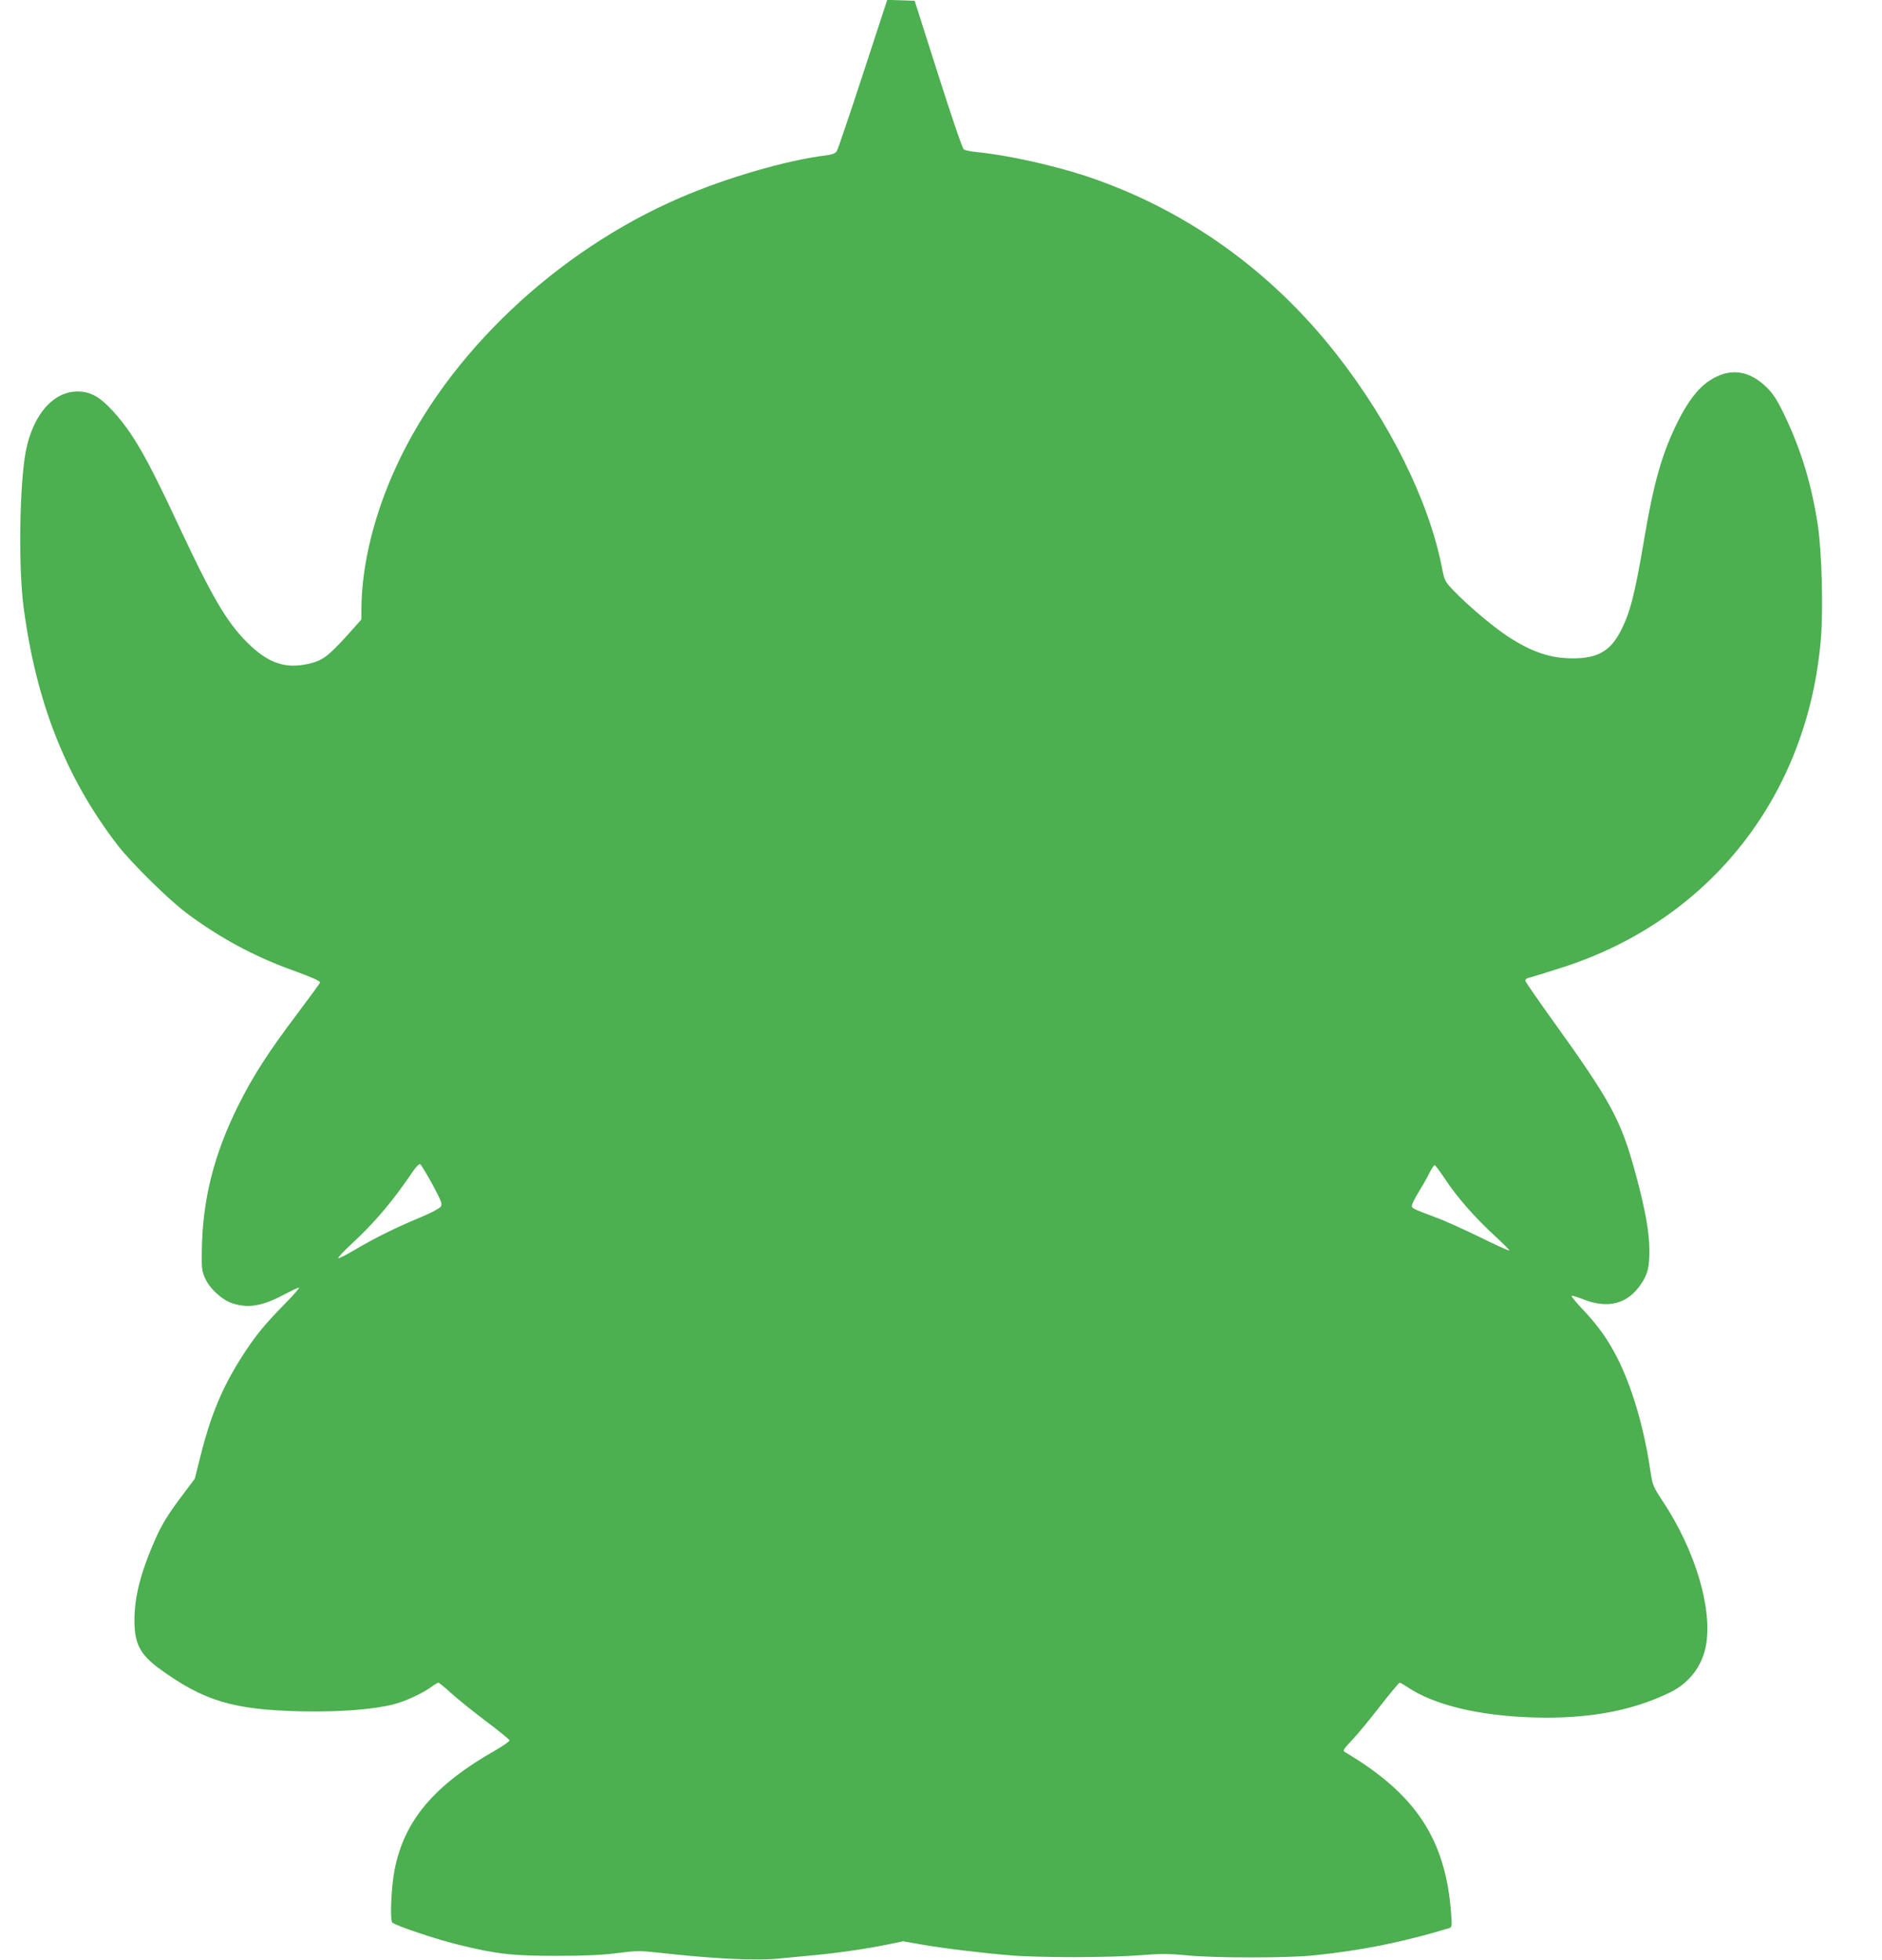
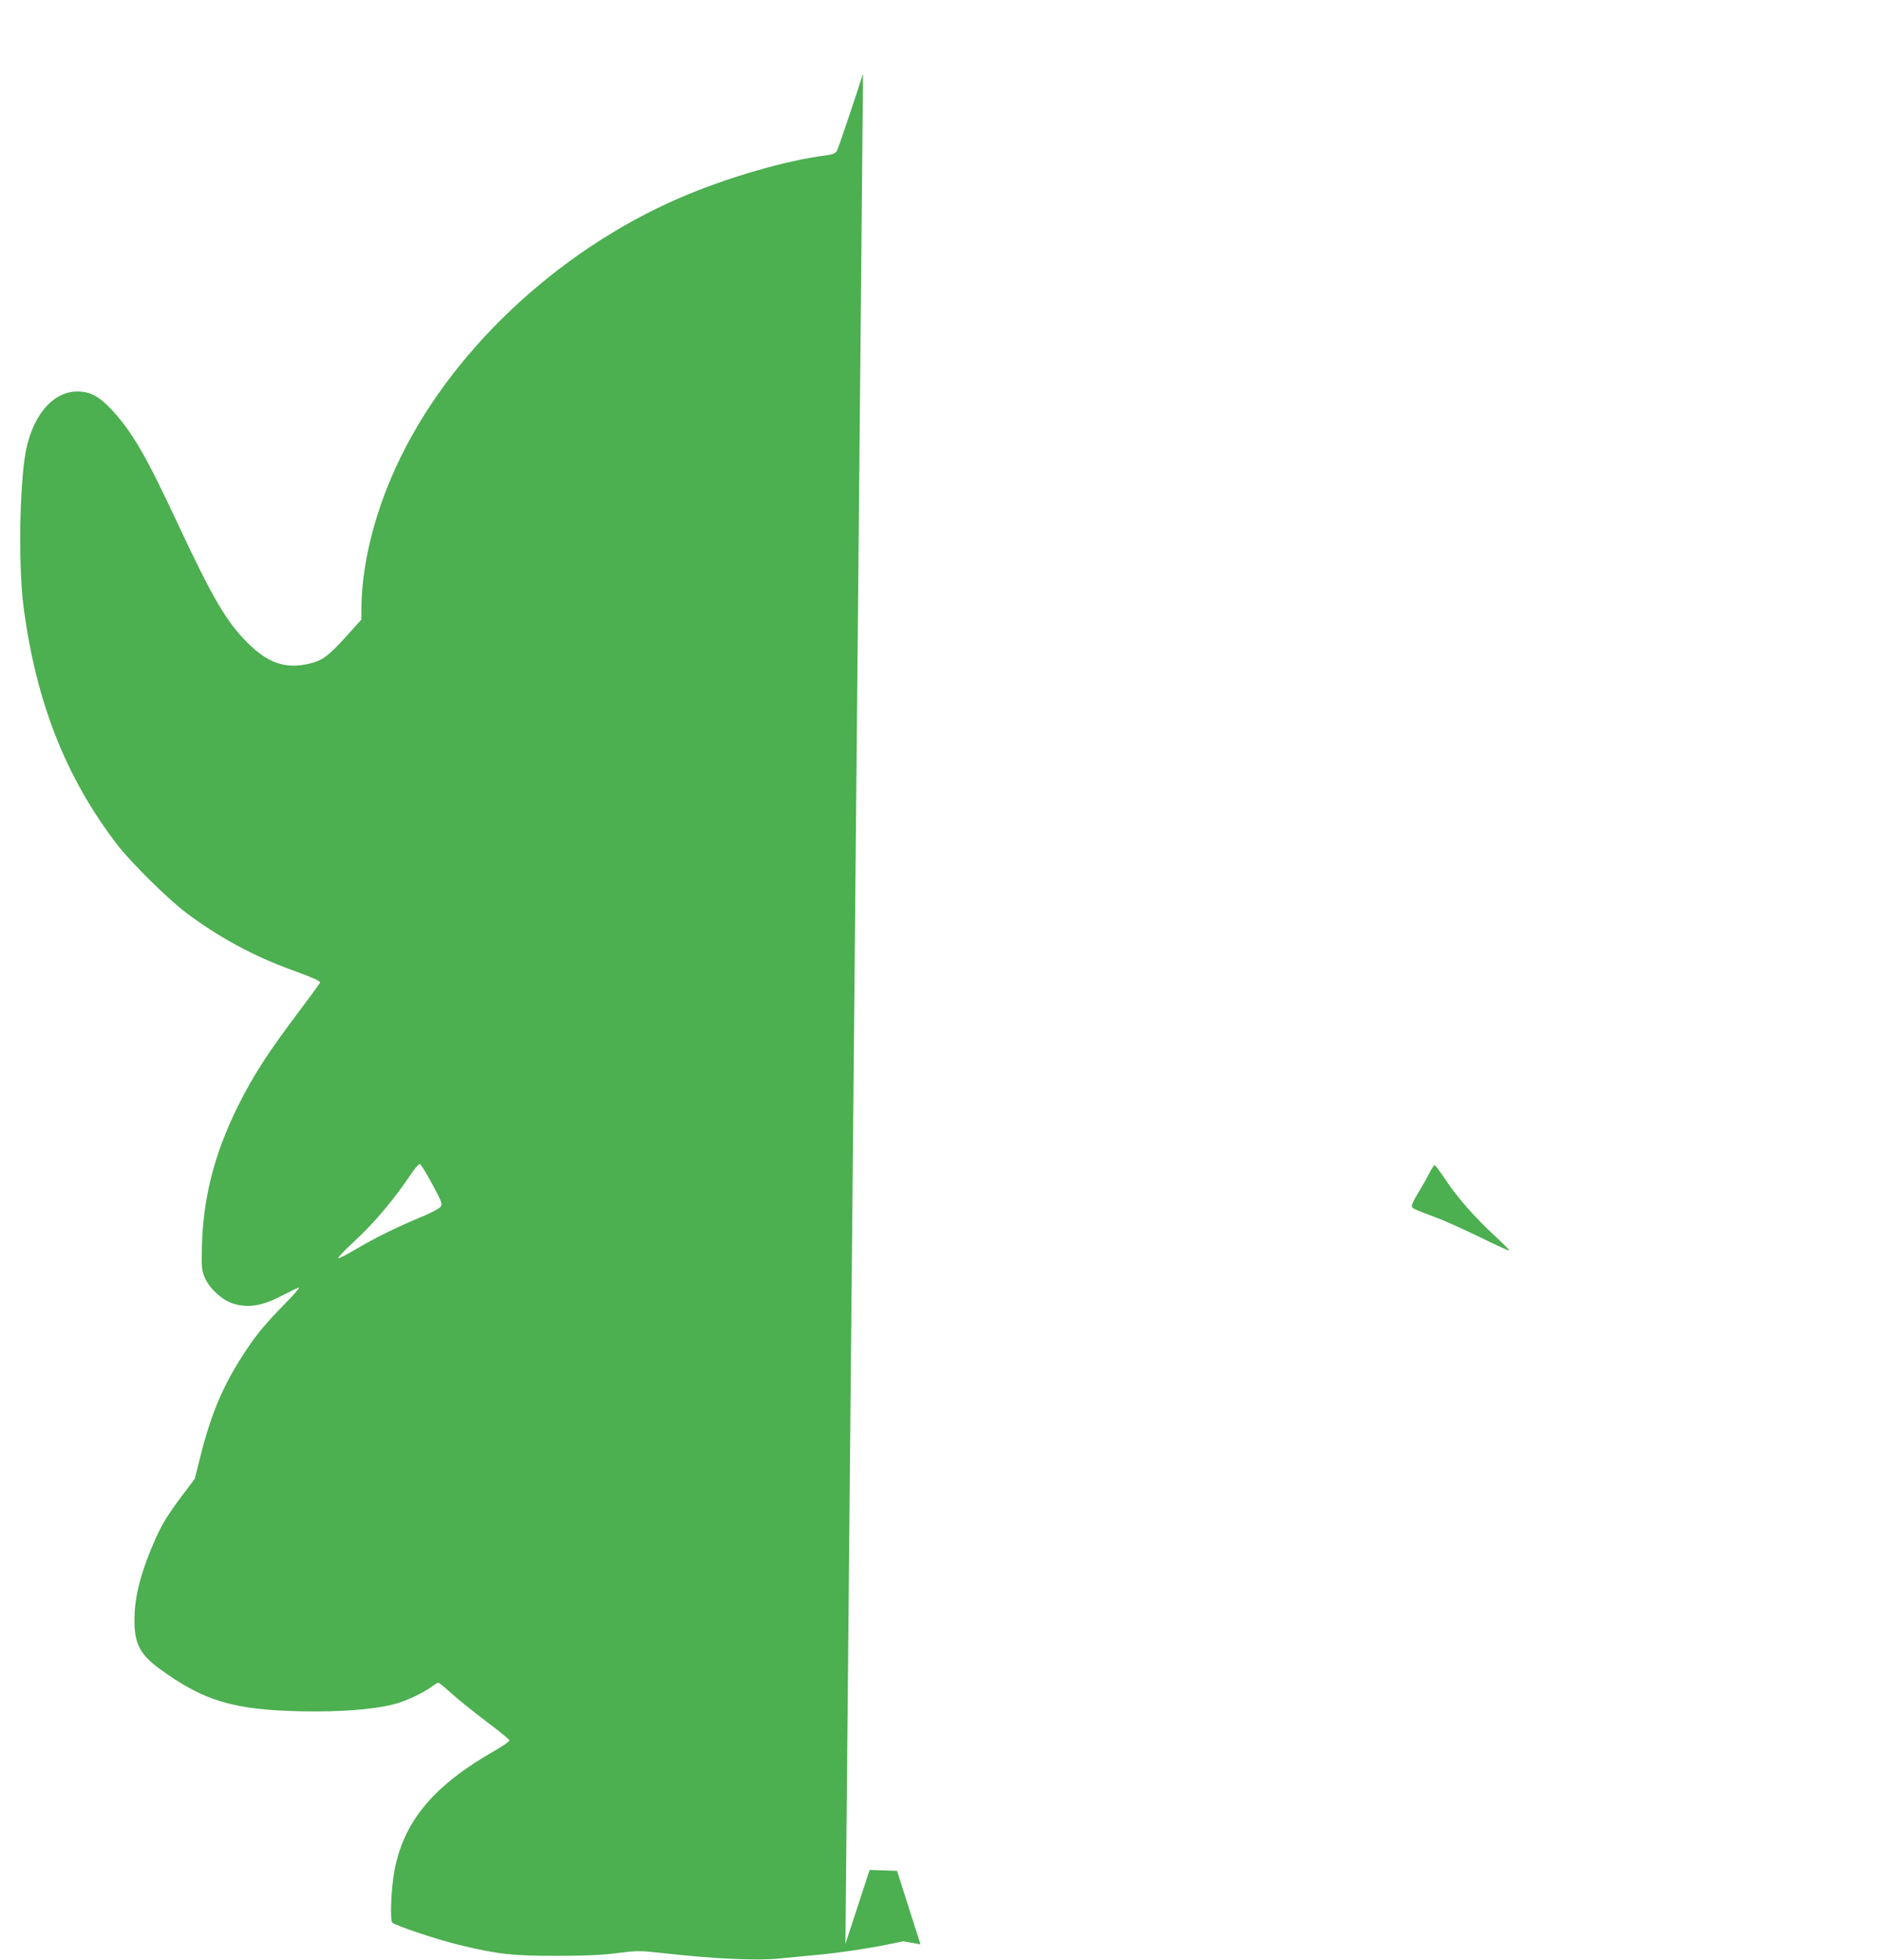
<svg xmlns="http://www.w3.org/2000/svg" version="1.0" width="1229pt" height="1280pt" viewBox="0 0 1229 1280" preserveAspectRatio="xMidYMid meet">
  <g transform="translate(0,1280) scale(0.1,-0.1)" fill="#4caf50" stroke="none">
-     <path d="M5636 12318 c-87 -266 -164 -493 -171 -504 -10 -16 -28 -23 -72 -29 -255 -31 -650 -146 -953 -277 -810 -350 -1516 -1020 -1854 -1758 -146 -318 -226 -650 -226 -936 l0 -60 -92 -103 c-128 -141 -163 -166 -255 -187 -152 -34 -265 6 -399 140 -136 137 -227 292 -451 771 -208 446 -297 599 -428 743 -85 92 -145 125 -230 125 -169 0 -307 -175 -344 -435 -35 -248 -39 -730 -7 -973 82 -623 276 -1115 614 -1555 91 -117 327 -350 447 -441 211 -159 443 -285 690 -374 135 -49 185 -71 185 -82 0 -4 -65 -93 -144 -198 -194 -257 -292 -409 -390 -605 -159 -320 -233 -613 -238 -945 -2 -117 0 -135 21 -183 31 -69 111 -143 181 -165 103 -33 196 -17 337 59 46 24 88 44 95 44 7 0 -35 -48 -93 -107 -122 -125 -176 -189 -246 -293 -149 -222 -231 -410 -303 -697 l-38 -151 -102 -136 c-76 -103 -113 -164 -151 -248 -98 -220 -141 -384 -141 -538 -1 -153 36 -225 161 -317 290 -212 482 -270 926 -280 253 -5 469 11 607 46 79 21 189 72 247 115 19 14 39 26 44 26 4 0 43 -31 85 -70 42 -38 144 -120 226 -182 83 -62 151 -118 153 -124 2 -6 -38 -35 -89 -64 -405 -230 -600 -462 -662 -787 -22 -114 -30 -327 -14 -340 26 -22 299 -113 438 -146 245 -60 352 -72 640 -71 182 0 294 5 392 18 126 16 147 16 275 2 353 -40 636 -53 788 -37 60 6 164 16 230 22 142 13 342 42 476 70 l97 20 113 -20 c147 -26 405 -57 589 -72 195 -16 648 -15 848 1 136 11 187 10 305 -1 180 -18 659 -18 827 0 313 32 579 86 884 178 17 5 18 13 12 100 -36 480 -231 776 -692 1049 -17 10 -13 17 48 82 37 39 119 139 183 222 64 82 121 150 125 150 5 0 26 -12 47 -26 174 -119 467 -190 824 -201 358 -11 647 42 896 164 123 60 208 170 233 303 45 240 -68 622 -281 944 -66 100 -67 104 -83 209 -41 277 -120 543 -216 731 -62 120 -121 203 -216 305 -48 50 -84 94 -81 97 3 3 36 -6 73 -21 165 -66 295 -32 383 102 42 63 53 110 52 223 -1 114 -26 256 -87 483 -98 364 -160 478 -560 1034 -86 120 -159 226 -162 235 -3 13 6 19 40 27 23 6 122 37 218 68 954 313 1586 1122 1671 2140 16 197 6 571 -20 743 -41 269 -111 498 -221 725 -44 92 -70 132 -110 172 -119 118 -246 133 -378 46 -74 -49 -141 -137 -206 -268 -102 -205 -157 -396 -221 -778 -59 -351 -92 -477 -156 -597 -66 -124 -150 -170 -308 -170 -146 0 -268 41 -424 143 -94 61 -262 203 -353 298 -59 62 -61 66 -78 154 -86 435 -340 948 -691 1395 -430 548 -989 945 -1630 1159 -218 72 -521 139 -712 157 -40 4 -80 12 -89 18 -9 7 -79 210 -168 491 l-153 480 -89 3 -90 3 -158 -483z m-2813 -7252 c61 -114 67 -130 55 -147 -7 -11 -65 -42 -128 -68 -158 -65 -305 -138 -428 -211 -57 -34 -108 -60 -113 -58 -6 2 39 50 100 106 145 135 261 274 390 465 18 26 38 46 44 44 6 -2 42 -61 80 -131z m6615 32 c73 -113 196 -253 326 -372 53 -49 95 -91 92 -93 -3 -3 -87 35 -188 85 -101 49 -232 109 -293 131 -155 59 -155 59 -155 77 0 10 20 49 44 88 24 39 56 95 70 124 14 28 30 52 35 52 4 0 35 -42 69 -92z" />
+     <path d="M5636 12318 c-87 -266 -164 -493 -171 -504 -10 -16 -28 -23 -72 -29 -255 -31 -650 -146 -953 -277 -810 -350 -1516 -1020 -1854 -1758 -146 -318 -226 -650 -226 -936 l0 -60 -92 -103 c-128 -141 -163 -166 -255 -187 -152 -34 -265 6 -399 140 -136 137 -227 292 -451 771 -208 446 -297 599 -428 743 -85 92 -145 125 -230 125 -169 0 -307 -175 -344 -435 -35 -248 -39 -730 -7 -973 82 -623 276 -1115 614 -1555 91 -117 327 -350 447 -441 211 -159 443 -285 690 -374 135 -49 185 -71 185 -82 0 -4 -65 -93 -144 -198 -194 -257 -292 -409 -390 -605 -159 -320 -233 -613 -238 -945 -2 -117 0 -135 21 -183 31 -69 111 -143 181 -165 103 -33 196 -17 337 59 46 24 88 44 95 44 7 0 -35 -48 -93 -107 -122 -125 -176 -189 -246 -293 -149 -222 -231 -410 -303 -697 l-38 -151 -102 -136 c-76 -103 -113 -164 -151 -248 -98 -220 -141 -384 -141 -538 -1 -153 36 -225 161 -317 290 -212 482 -270 926 -280 253 -5 469 11 607 46 79 21 189 72 247 115 19 14 39 26 44 26 4 0 43 -31 85 -70 42 -38 144 -120 226 -182 83 -62 151 -118 153 -124 2 -6 -38 -35 -89 -64 -405 -230 -600 -462 -662 -787 -22 -114 -30 -327 -14 -340 26 -22 299 -113 438 -146 245 -60 352 -72 640 -71 182 0 294 5 392 18 126 16 147 16 275 2 353 -40 636 -53 788 -37 60 6 164 16 230 22 142 13 342 42 476 70 l97 20 113 -20 l-153 480 -89 3 -90 3 -158 -483z m-2813 -7252 c61 -114 67 -130 55 -147 -7 -11 -65 -42 -128 -68 -158 -65 -305 -138 -428 -211 -57 -34 -108 -60 -113 -58 -6 2 39 50 100 106 145 135 261 274 390 465 18 26 38 46 44 44 6 -2 42 -61 80 -131z m6615 32 c73 -113 196 -253 326 -372 53 -49 95 -91 92 -93 -3 -3 -87 35 -188 85 -101 49 -232 109 -293 131 -155 59 -155 59 -155 77 0 10 20 49 44 88 24 39 56 95 70 124 14 28 30 52 35 52 4 0 35 -42 69 -92z" />
  </g>
</svg>